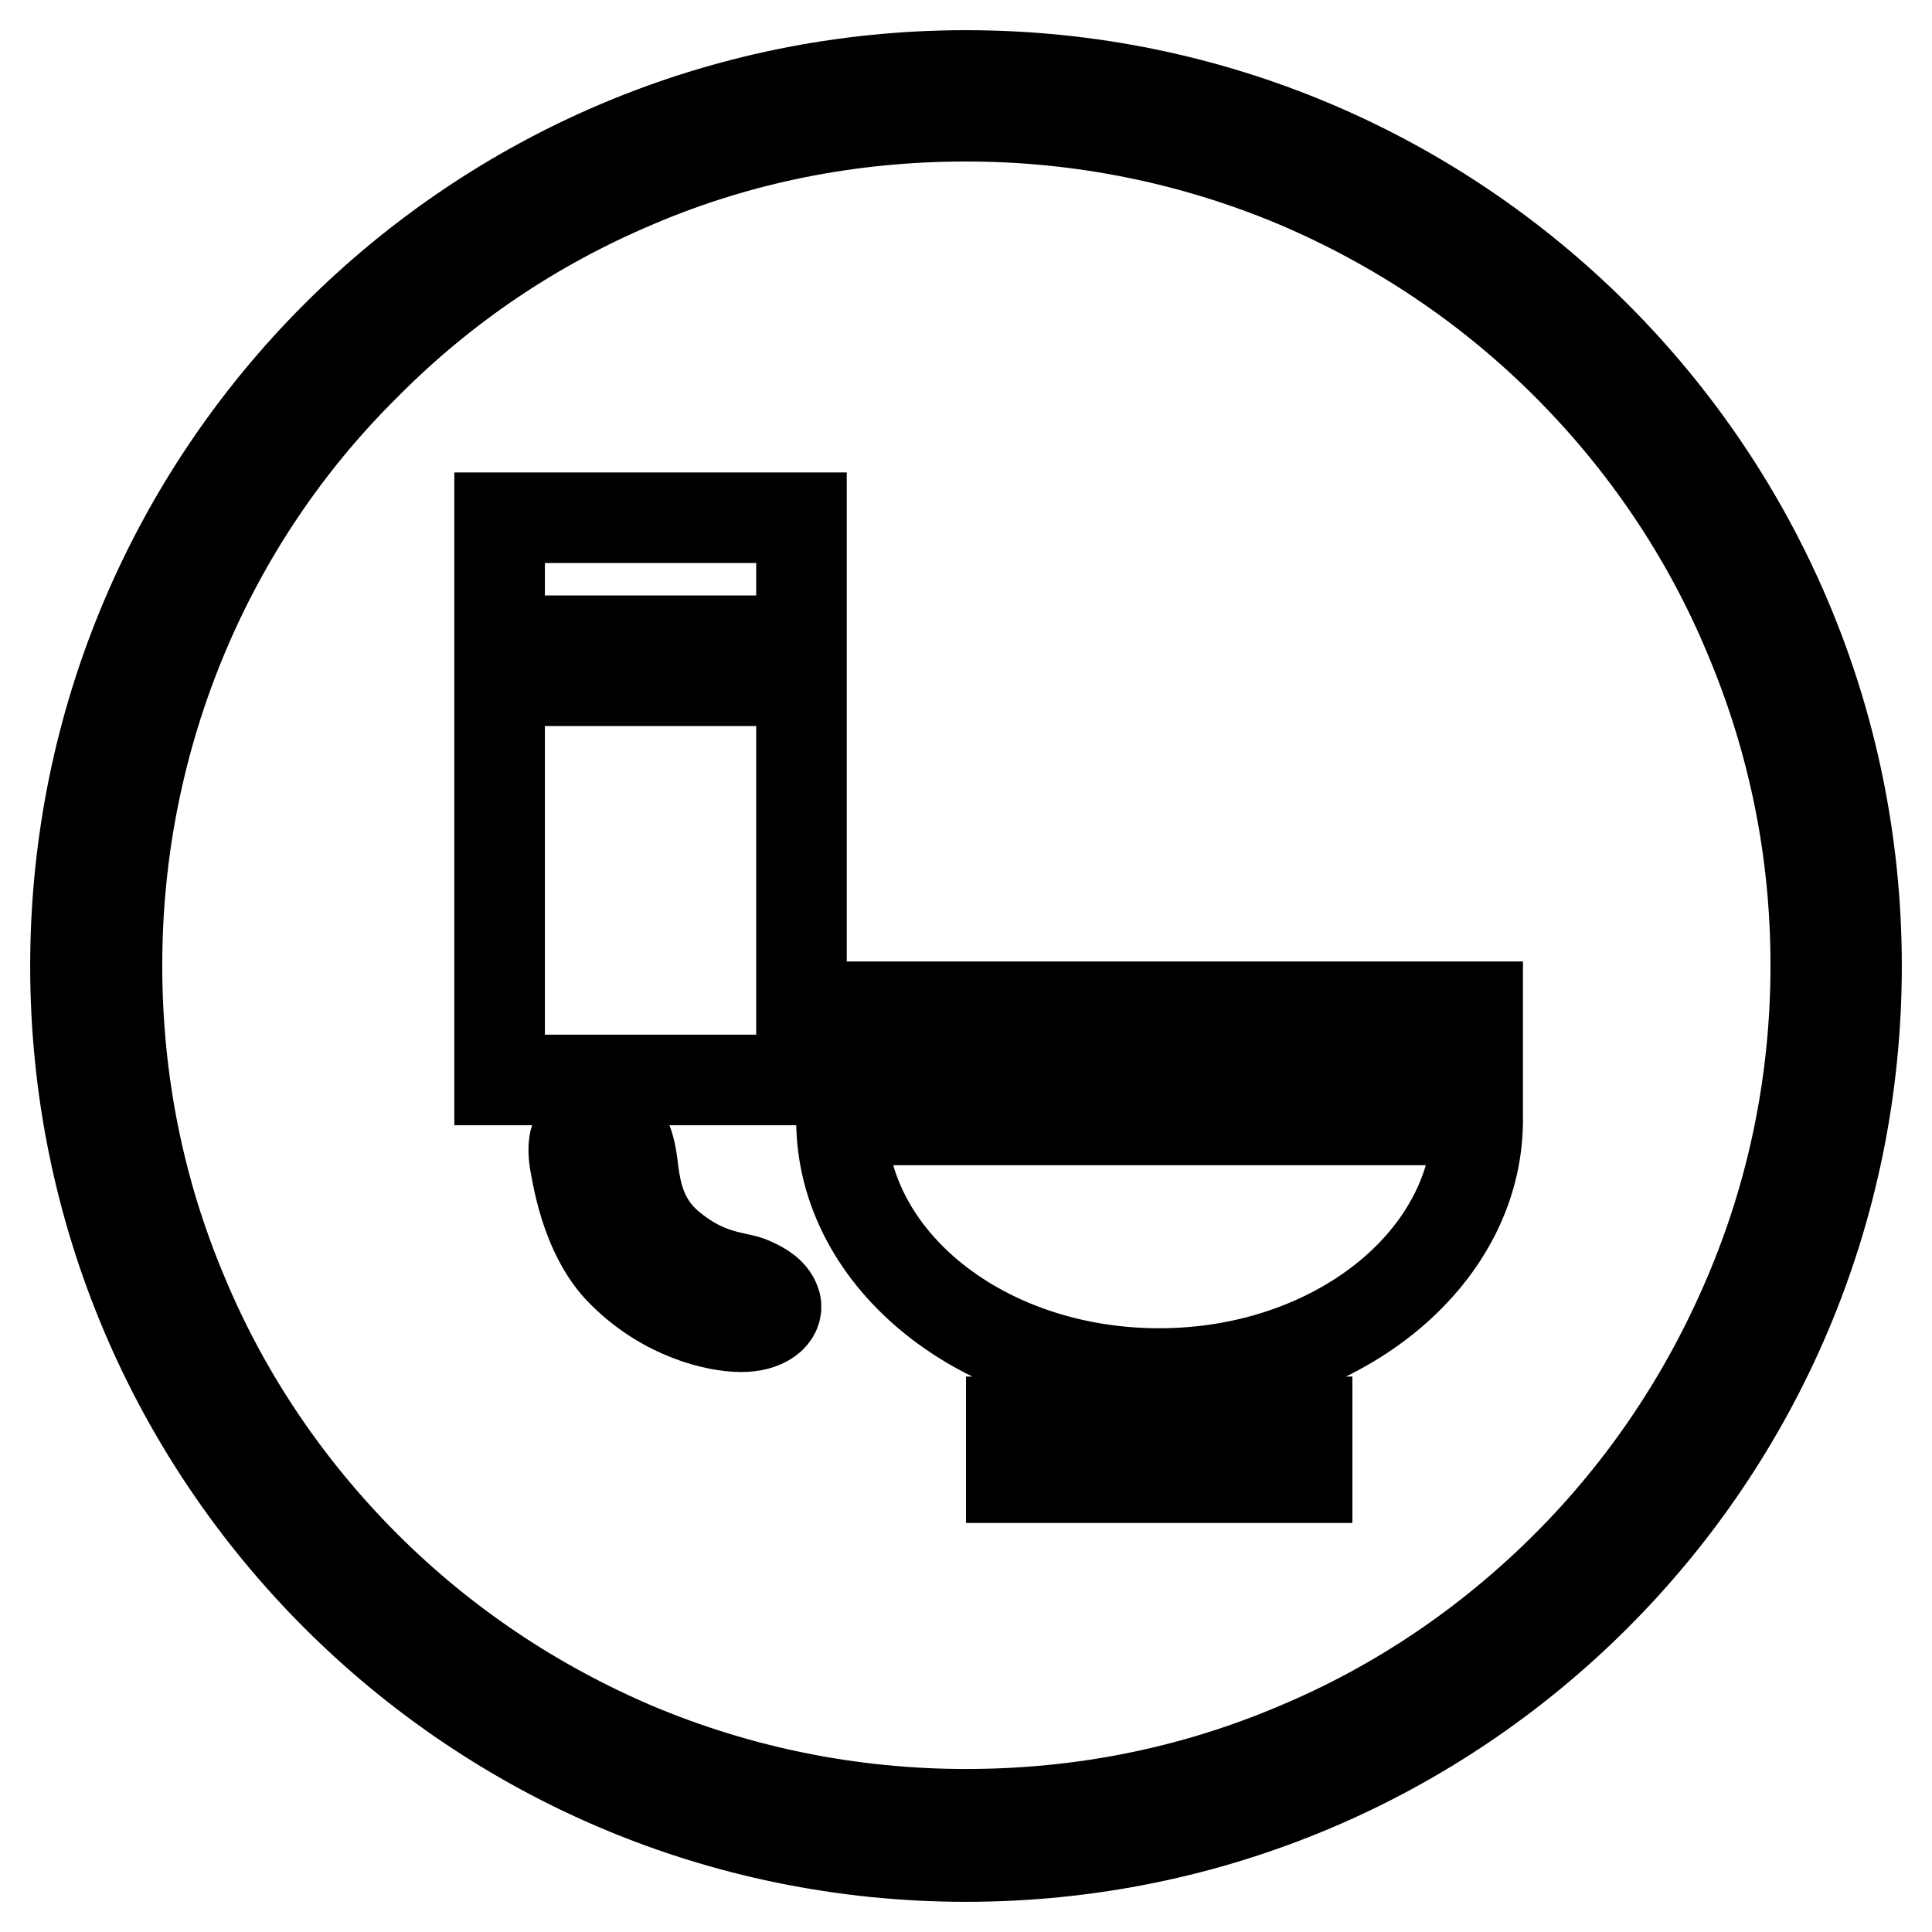
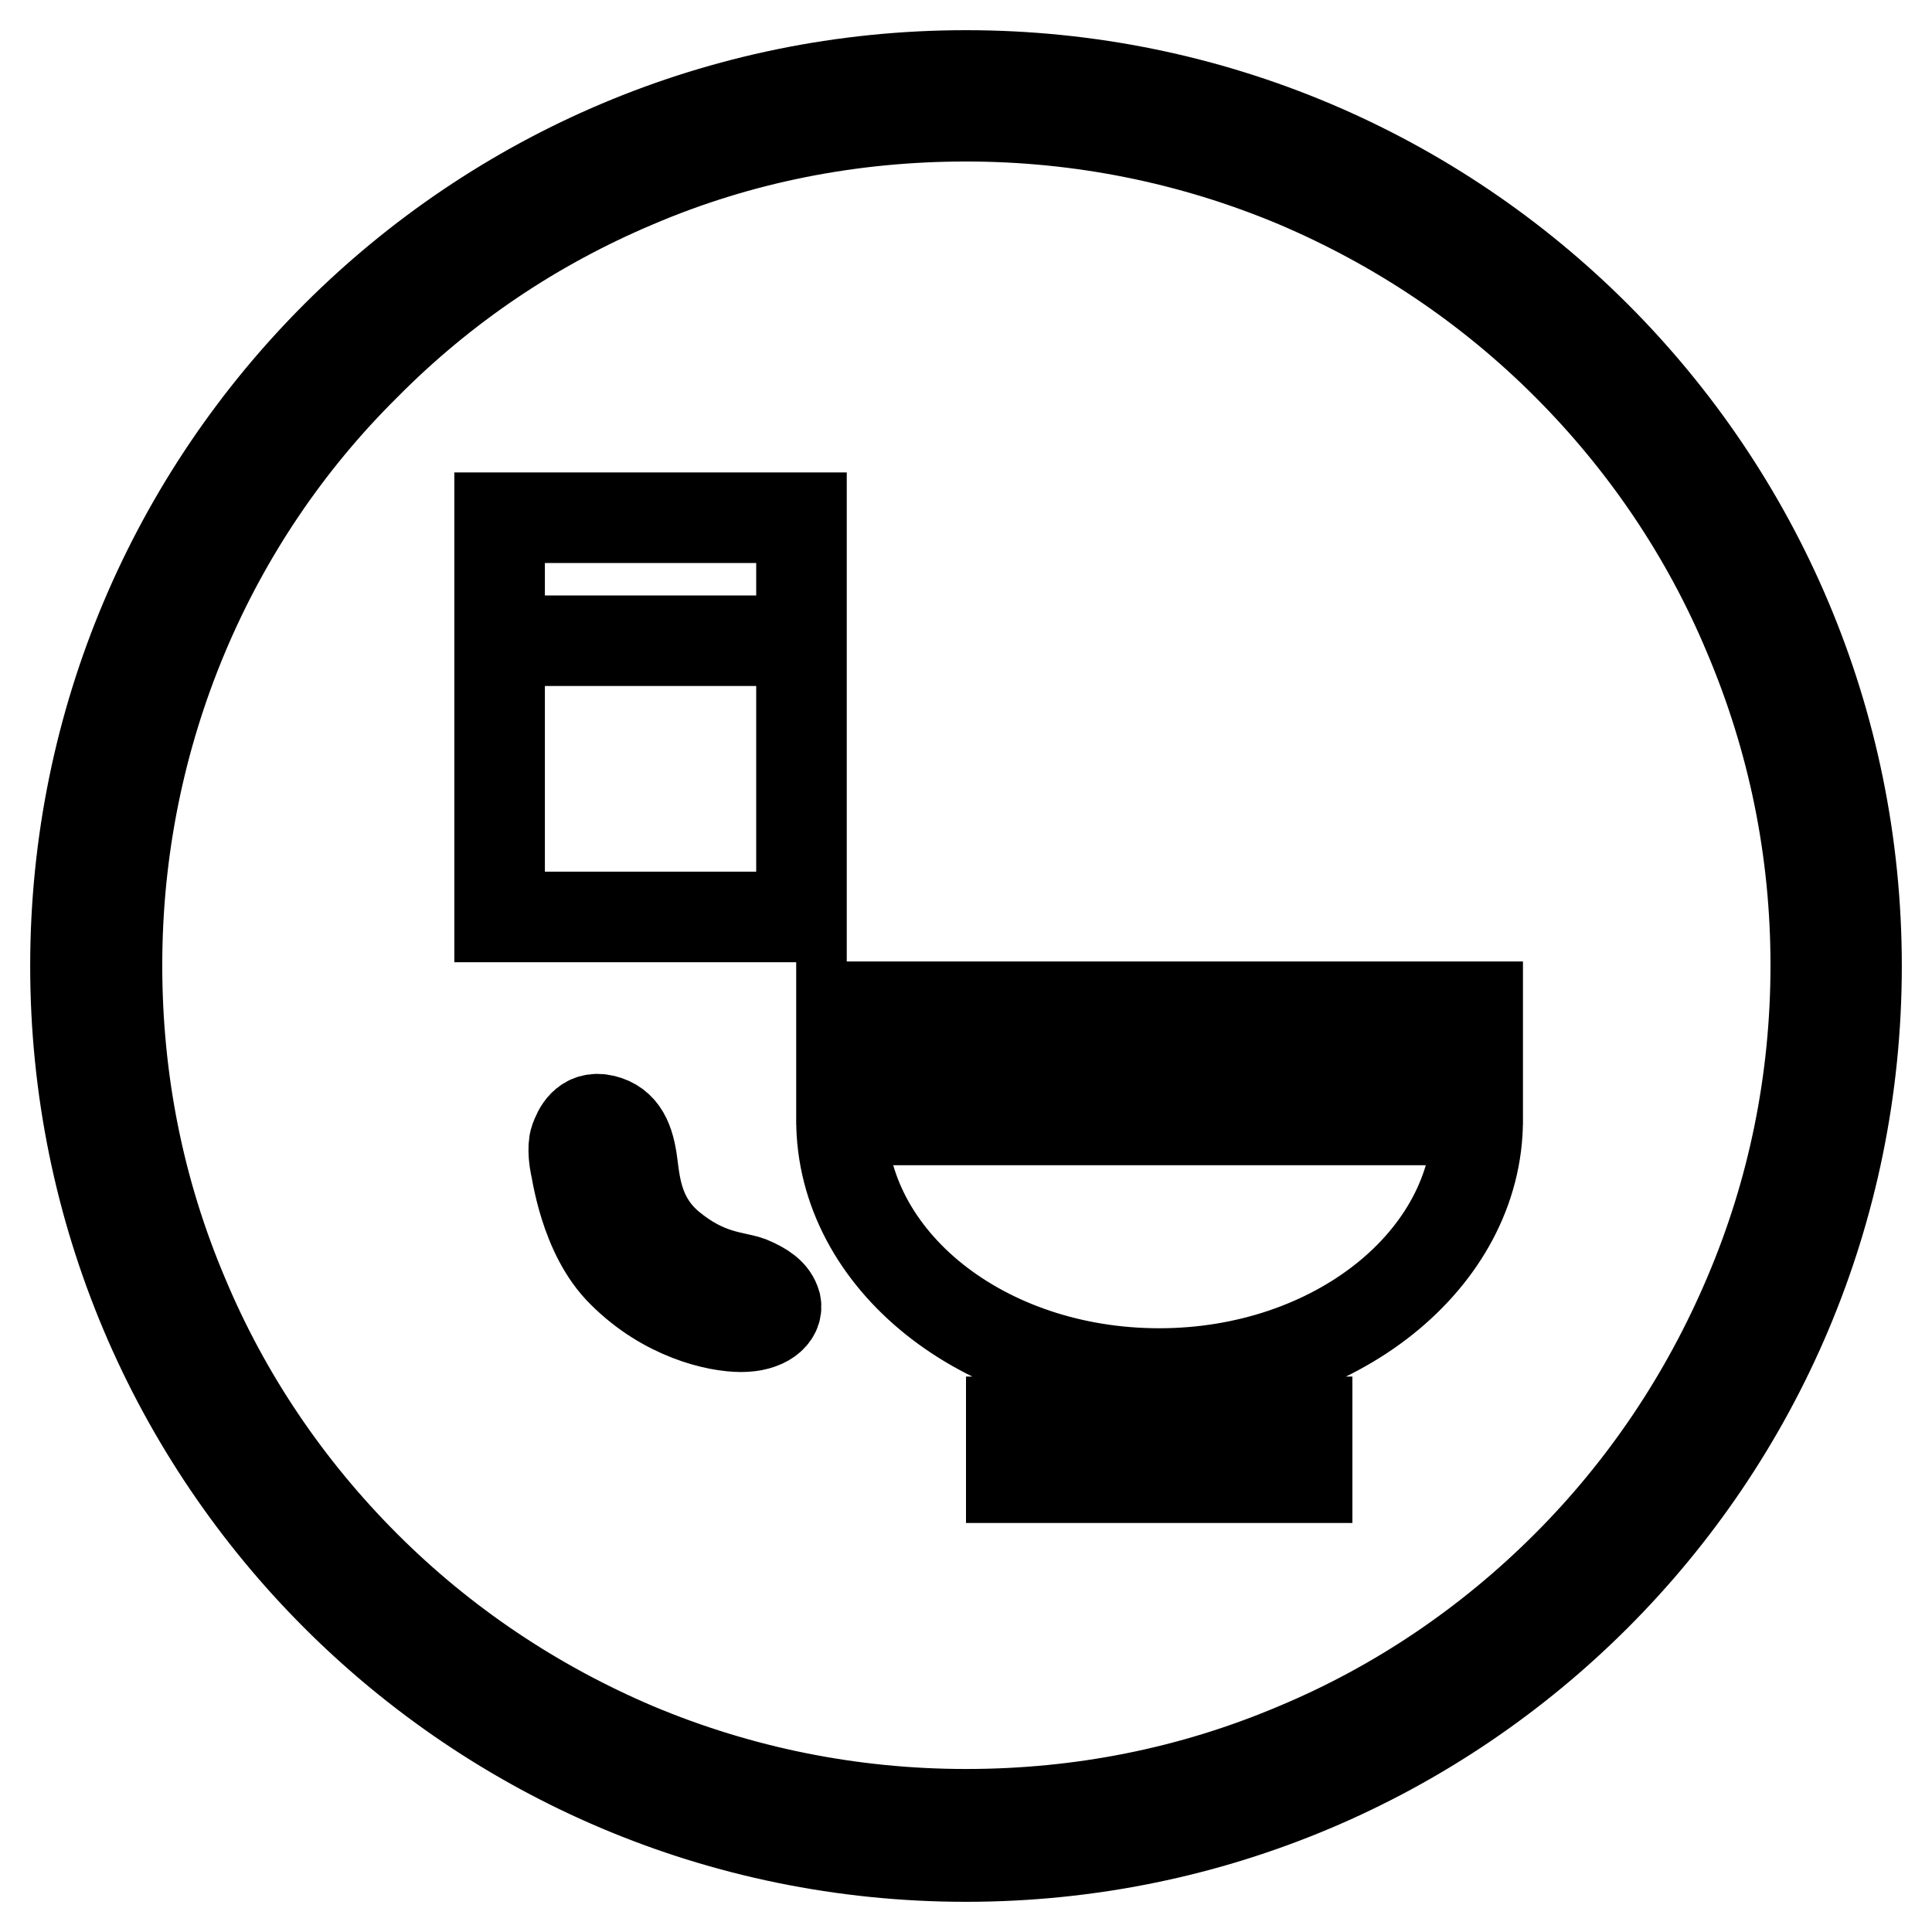
<svg xmlns="http://www.w3.org/2000/svg" version="1.1" x="0px" y="0px" viewBox="0 0 256 256" enable-background="new 0 0 256 256" xml:space="preserve">
  <g>
-     <path stroke-width="12" fill-opacity="0" stroke="#000000" d="M128,15.4c15.2,0,30,3,43.8,8.8c13.4,5.7,25.5,13.8,35.8,24.1c10.3,10.3,18.5,22.4,24.1,35.8 c5.9,13.9,8.9,28.6,8.9,43.8c0,15.2-3,30-8.9,43.8c-5.7,13.4-13.8,25.5-24.1,35.8c-10.3,10.3-22.4,18.5-35.8,24.1 c-13.9,5.9-28.6,8.8-43.8,8.8c-15.2,0-30-3-43.8-8.8c-13.4-5.7-25.5-13.8-35.8-24.1s-18.5-22.4-24.1-35.8 c-5.9-13.9-8.8-28.6-8.8-43.8c0-15.2,3-30,8.8-43.8C29.9,70.8,38,58.7,48.4,48.4C58.7,38,70.7,29.9,84.2,24.2 C98,18.3,112.8,15.4,128,15.4 M128,10C62.8,10,10,62.8,10,128c0,65.2,52.8,118,118,118c65.2,0,118-52.8,118-118 C246,62.8,193.2,10,128,10L128,10z M66.2,68.6h40v16.3h-40V68.6z M66.2,90.2h40v52.9h-40V90.2L66.2,90.2z M111.5,133.4h84.3v9.7 h-84.3V133.4L111.5,133.4z M134,188.4h39.2v7.4H134V188.4z M153.6,182c23.3,0,42.2-15.1,42.2-33.6h-84.3 C111.5,167,130.3,182,153.6,182z M99.3,169.8c-1.9-0.7-5.7-0.6-10.6-4.7c-4-3.4-4.5-7.6-4.9-10.8c-0.4-3.2-1.3-5.3-3.8-5.9 c-2.5-0.6-3.4,1.5-3.8,2.6c-0.4,1.1,0,3.2,0,3.2c0.2,0.6,1.2,9.4,6.3,14.4c5.7,5.7,12.5,7.2,15.7,7.2c3.2,0,4.9-1.5,4.6-3 C102.4,171.4,101.2,170.6,99.3,169.8z" />
+     <path stroke-width="12" fill-opacity="0" stroke="#000000" d="M128,15.4c15.2,0,30,3,43.8,8.8c13.4,5.7,25.5,13.8,35.8,24.1c10.3,10.3,18.5,22.4,24.1,35.8 c5.9,13.9,8.9,28.6,8.9,43.8c0,15.2-3,30-8.9,43.8c-5.7,13.4-13.8,25.5-24.1,35.8c-10.3,10.3-22.4,18.5-35.8,24.1 c-13.9,5.9-28.6,8.8-43.8,8.8c-15.2,0-30-3-43.8-8.8c-13.4-5.7-25.5-13.8-35.8-24.1s-18.5-22.4-24.1-35.8 c-5.9-13.9-8.8-28.6-8.8-43.8c0-15.2,3-30,8.8-43.8C29.9,70.8,38,58.7,48.4,48.4C58.7,38,70.7,29.9,84.2,24.2 C98,18.3,112.8,15.4,128,15.4 M128,10C62.8,10,10,62.8,10,128c0,65.2,52.8,118,118,118c65.2,0,118-52.8,118-118 C246,62.8,193.2,10,128,10L128,10z M66.2,68.6h40v16.3h-40V68.6z h40v52.9h-40V90.2L66.2,90.2z M111.5,133.4h84.3v9.7 h-84.3V133.4L111.5,133.4z M134,188.4h39.2v7.4H134V188.4z M153.6,182c23.3,0,42.2-15.1,42.2-33.6h-84.3 C111.5,167,130.3,182,153.6,182z M99.3,169.8c-1.9-0.7-5.7-0.6-10.6-4.7c-4-3.4-4.5-7.6-4.9-10.8c-0.4-3.2-1.3-5.3-3.8-5.9 c-2.5-0.6-3.4,1.5-3.8,2.6c-0.4,1.1,0,3.2,0,3.2c0.2,0.6,1.2,9.4,6.3,14.4c5.7,5.7,12.5,7.2,15.7,7.2c3.2,0,4.9-1.5,4.6-3 C102.4,171.4,101.2,170.6,99.3,169.8z" />
  </g>
</svg>